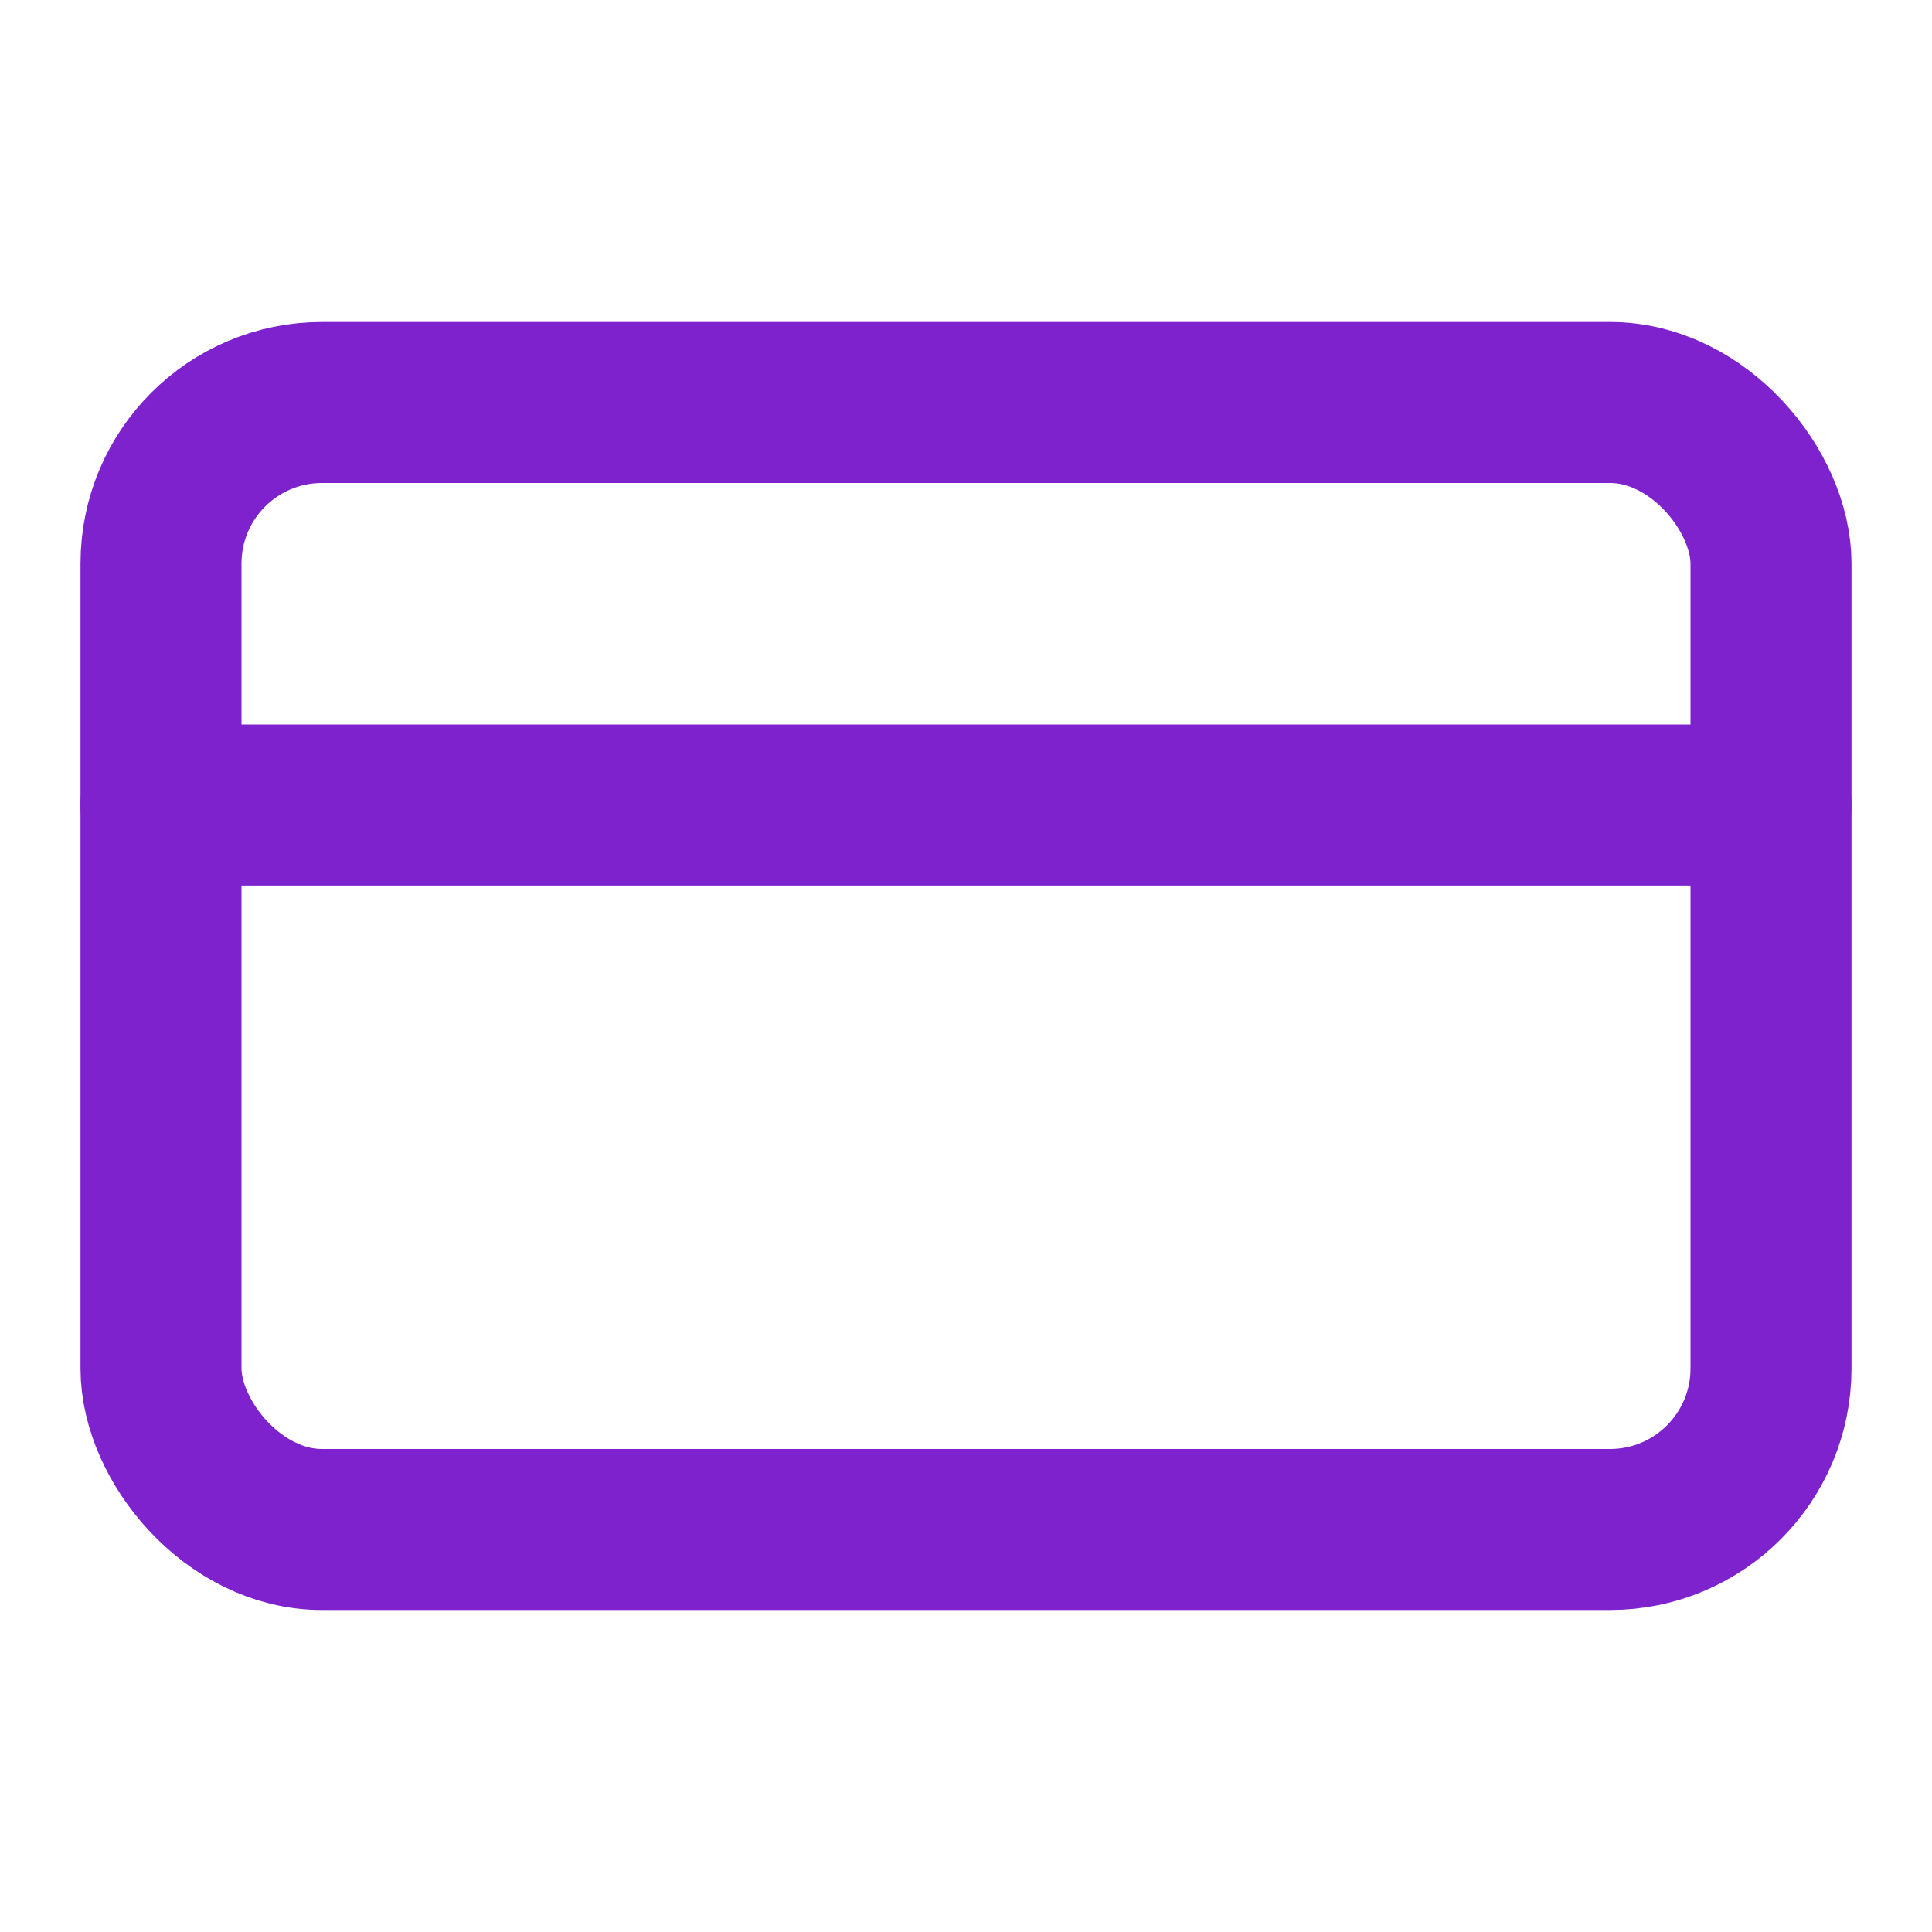
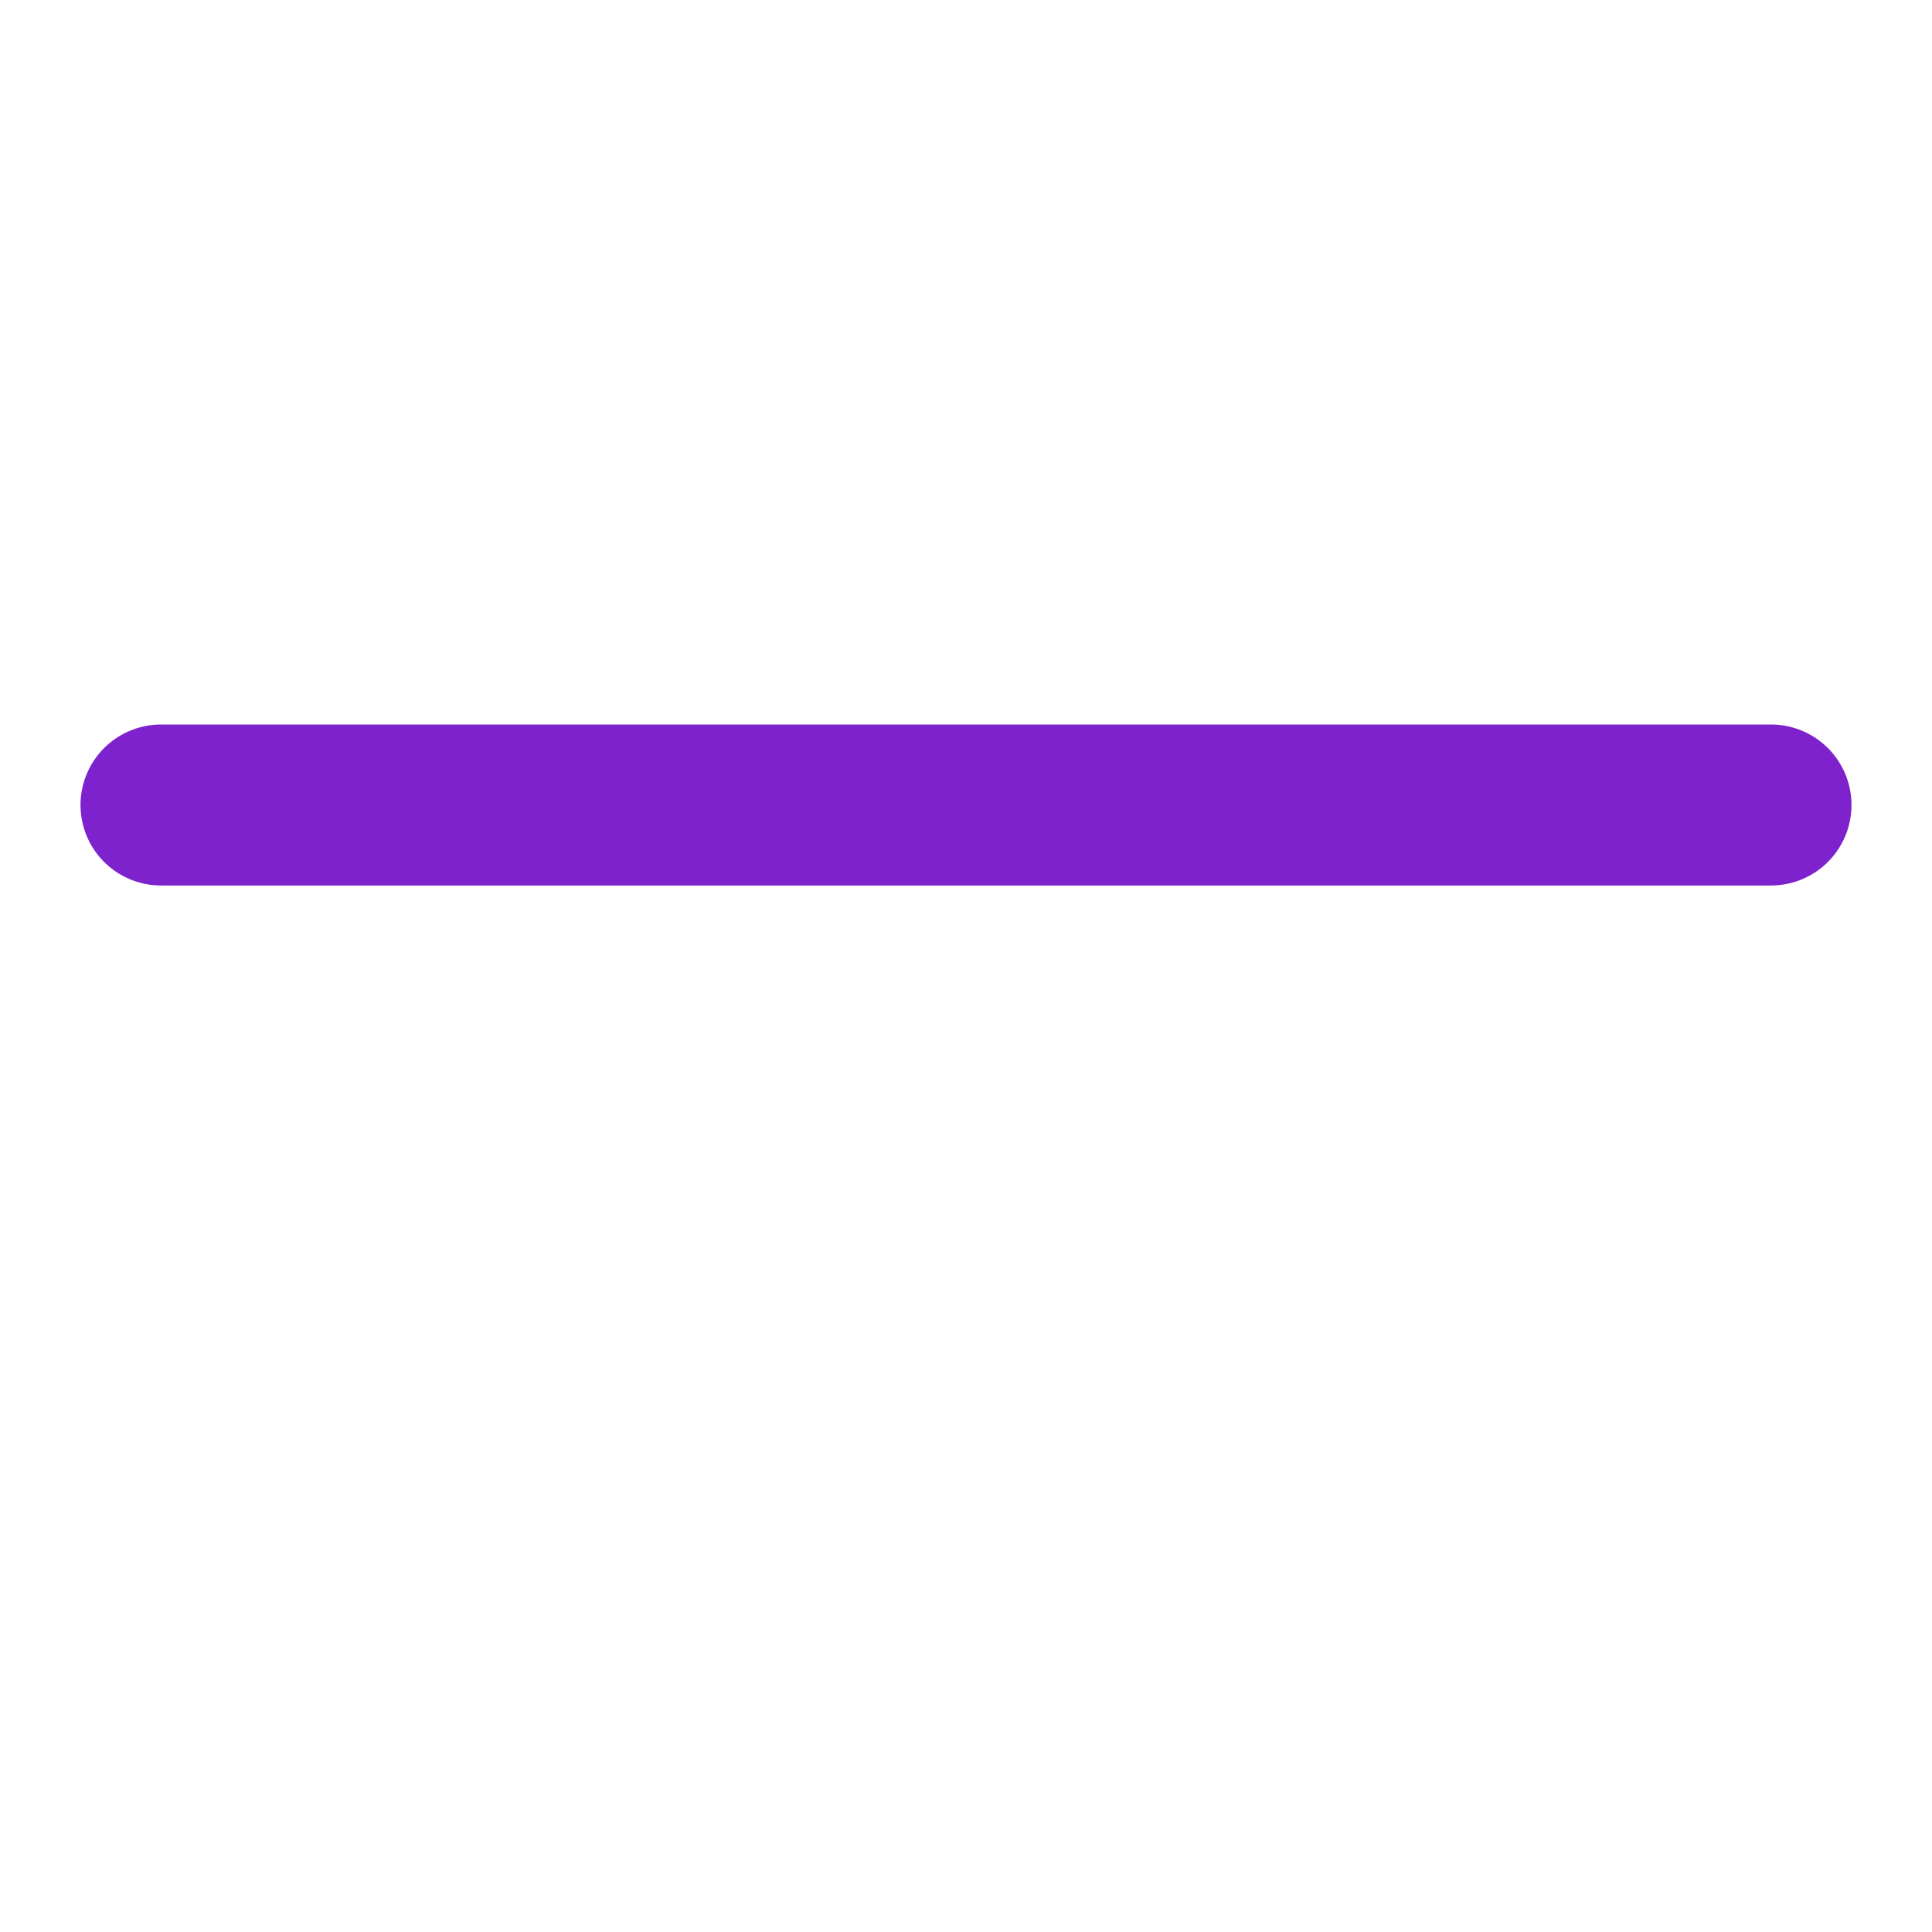
<svg xmlns="http://www.w3.org/2000/svg" width="24" height="24" viewBox="0 0 24 24" fill="none" stroke="#7e22ce" stroke-width="2" stroke-linecap="round" stroke-linejoin="round" class="lucide lucide-credit-card h-8 w-8 text-purple-700" data-component-path="src\components\MainNav.tsx" data-component-name="CreditCard" data-component-line="24" data-component-file="MainNav.tsx" data-component-content="%7B%22className%22%3A%22h-8%20w-8%20text-purple-700%22%7D">
-   <rect width="20" height="14" x="2" y="5" rx="2" />
  <line x1="2" x2="22" y1="10" y2="10" />
</svg>